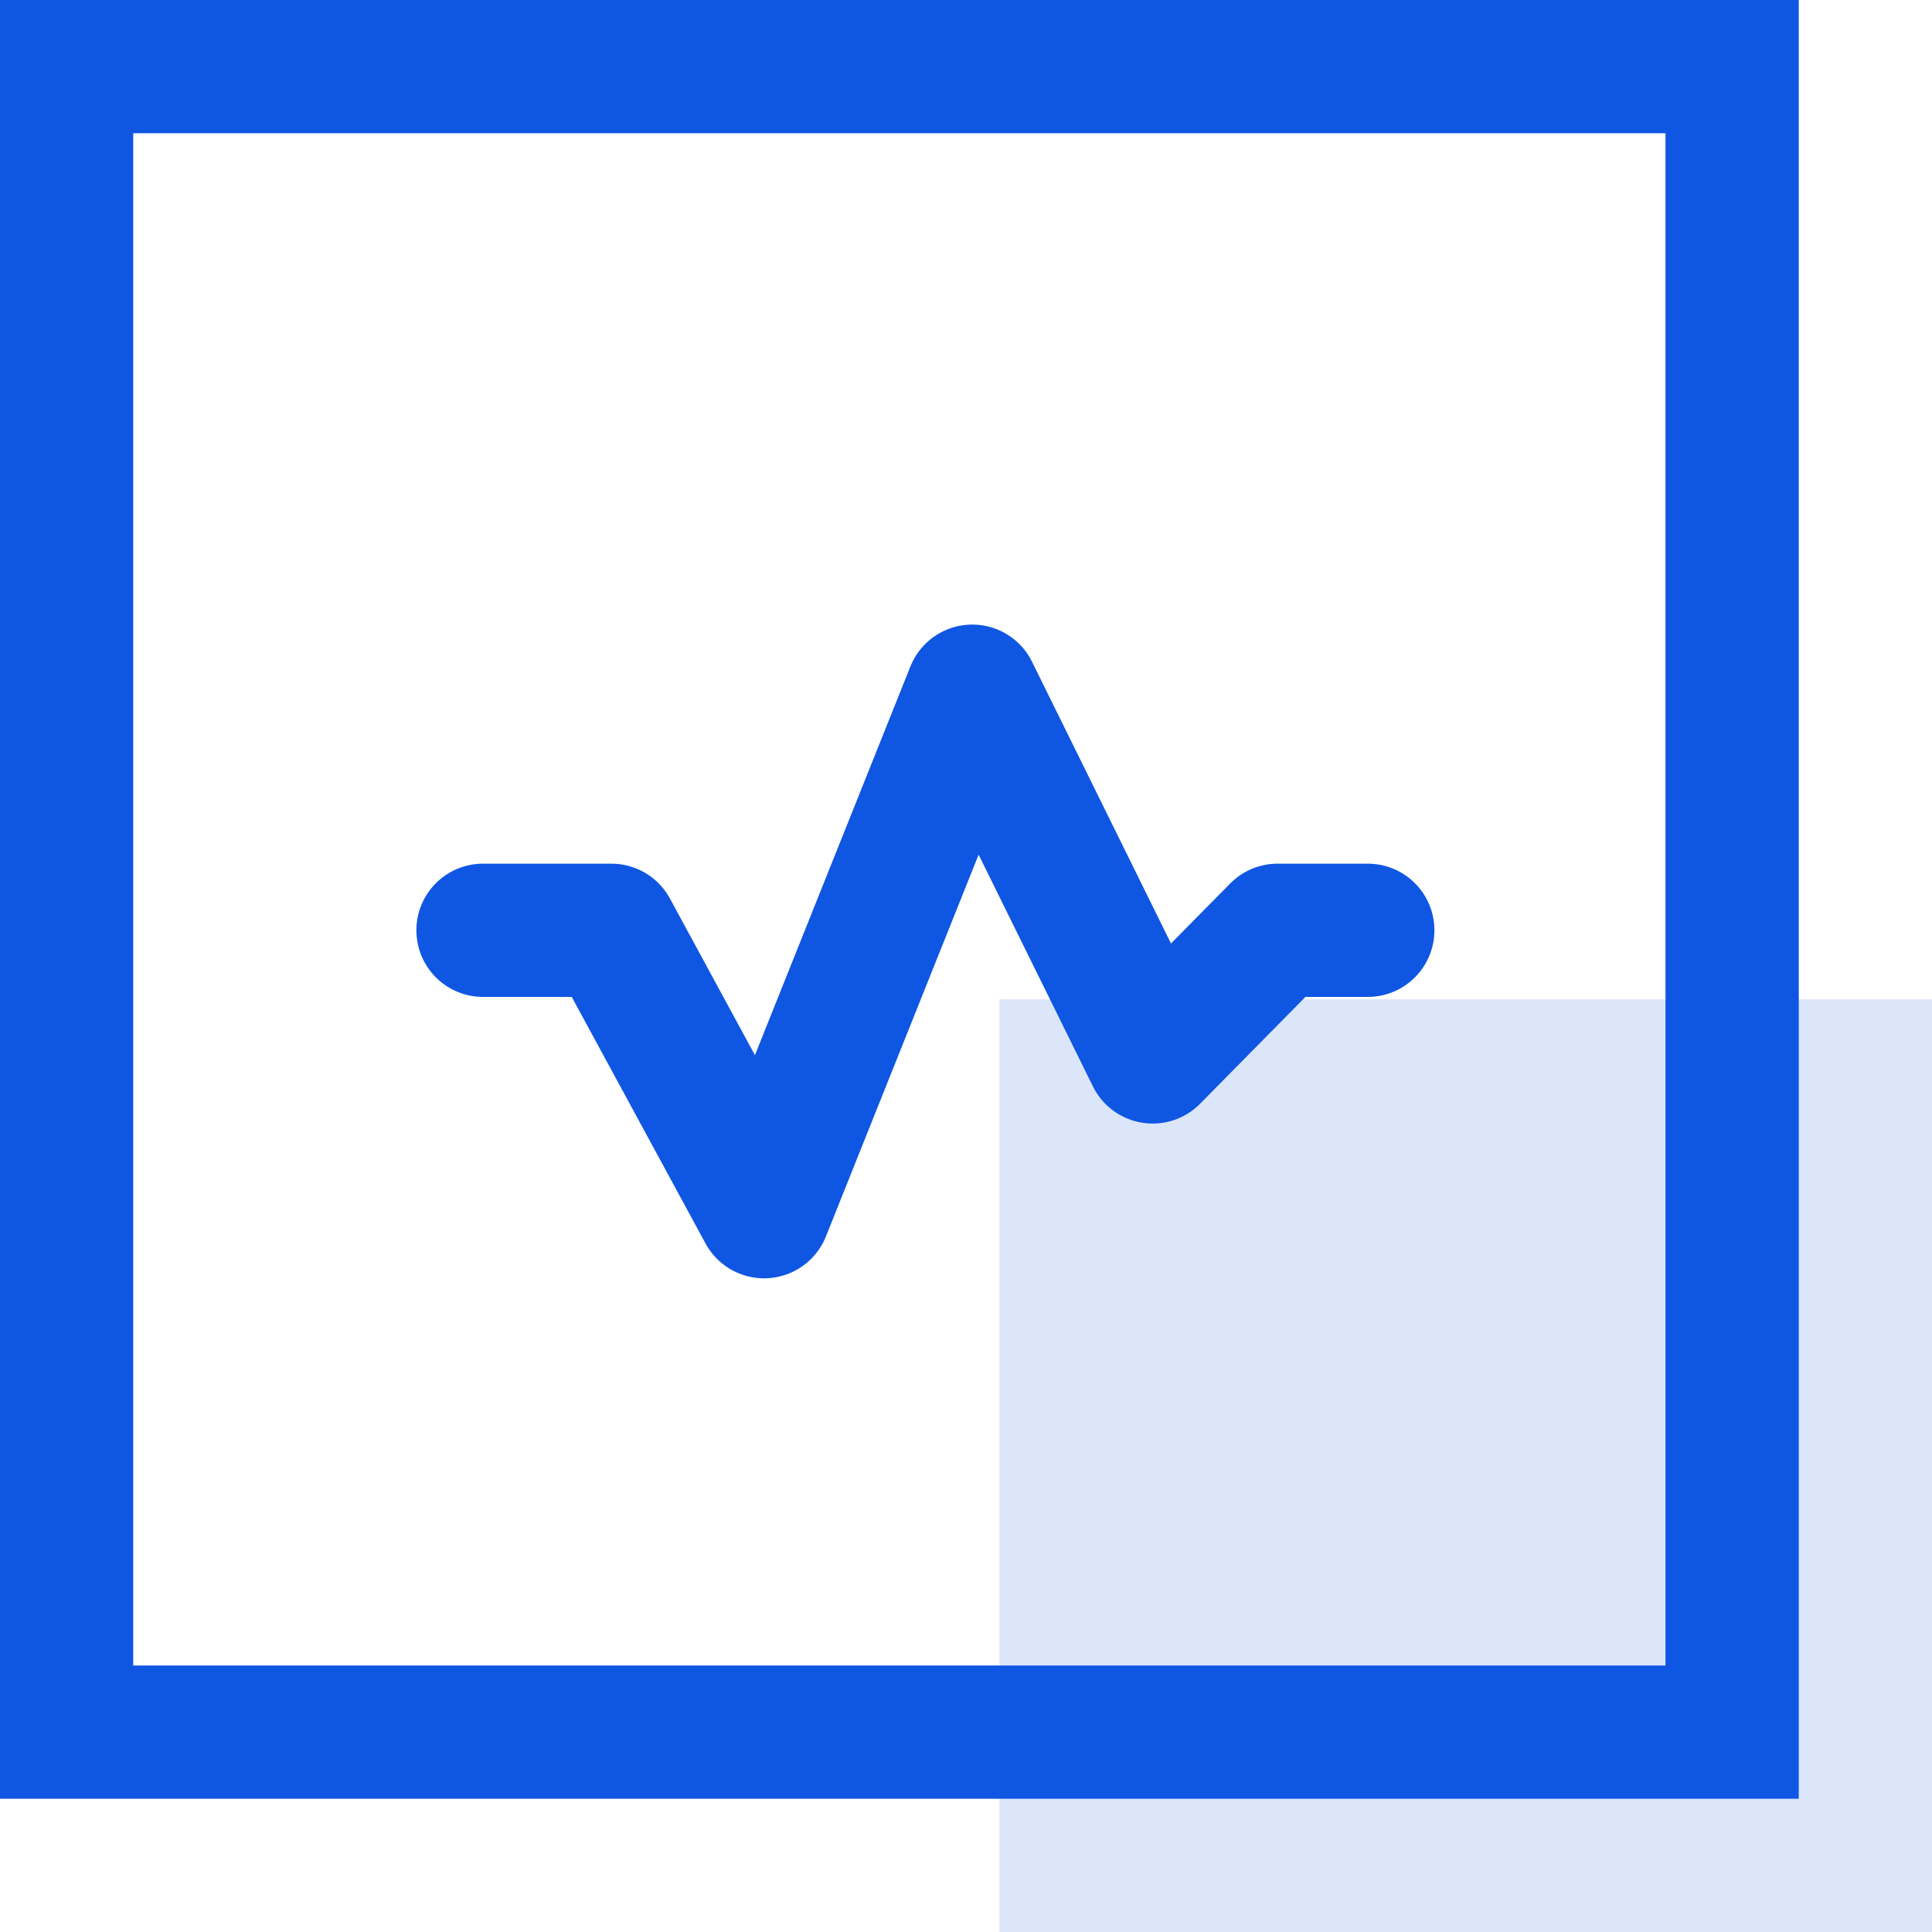
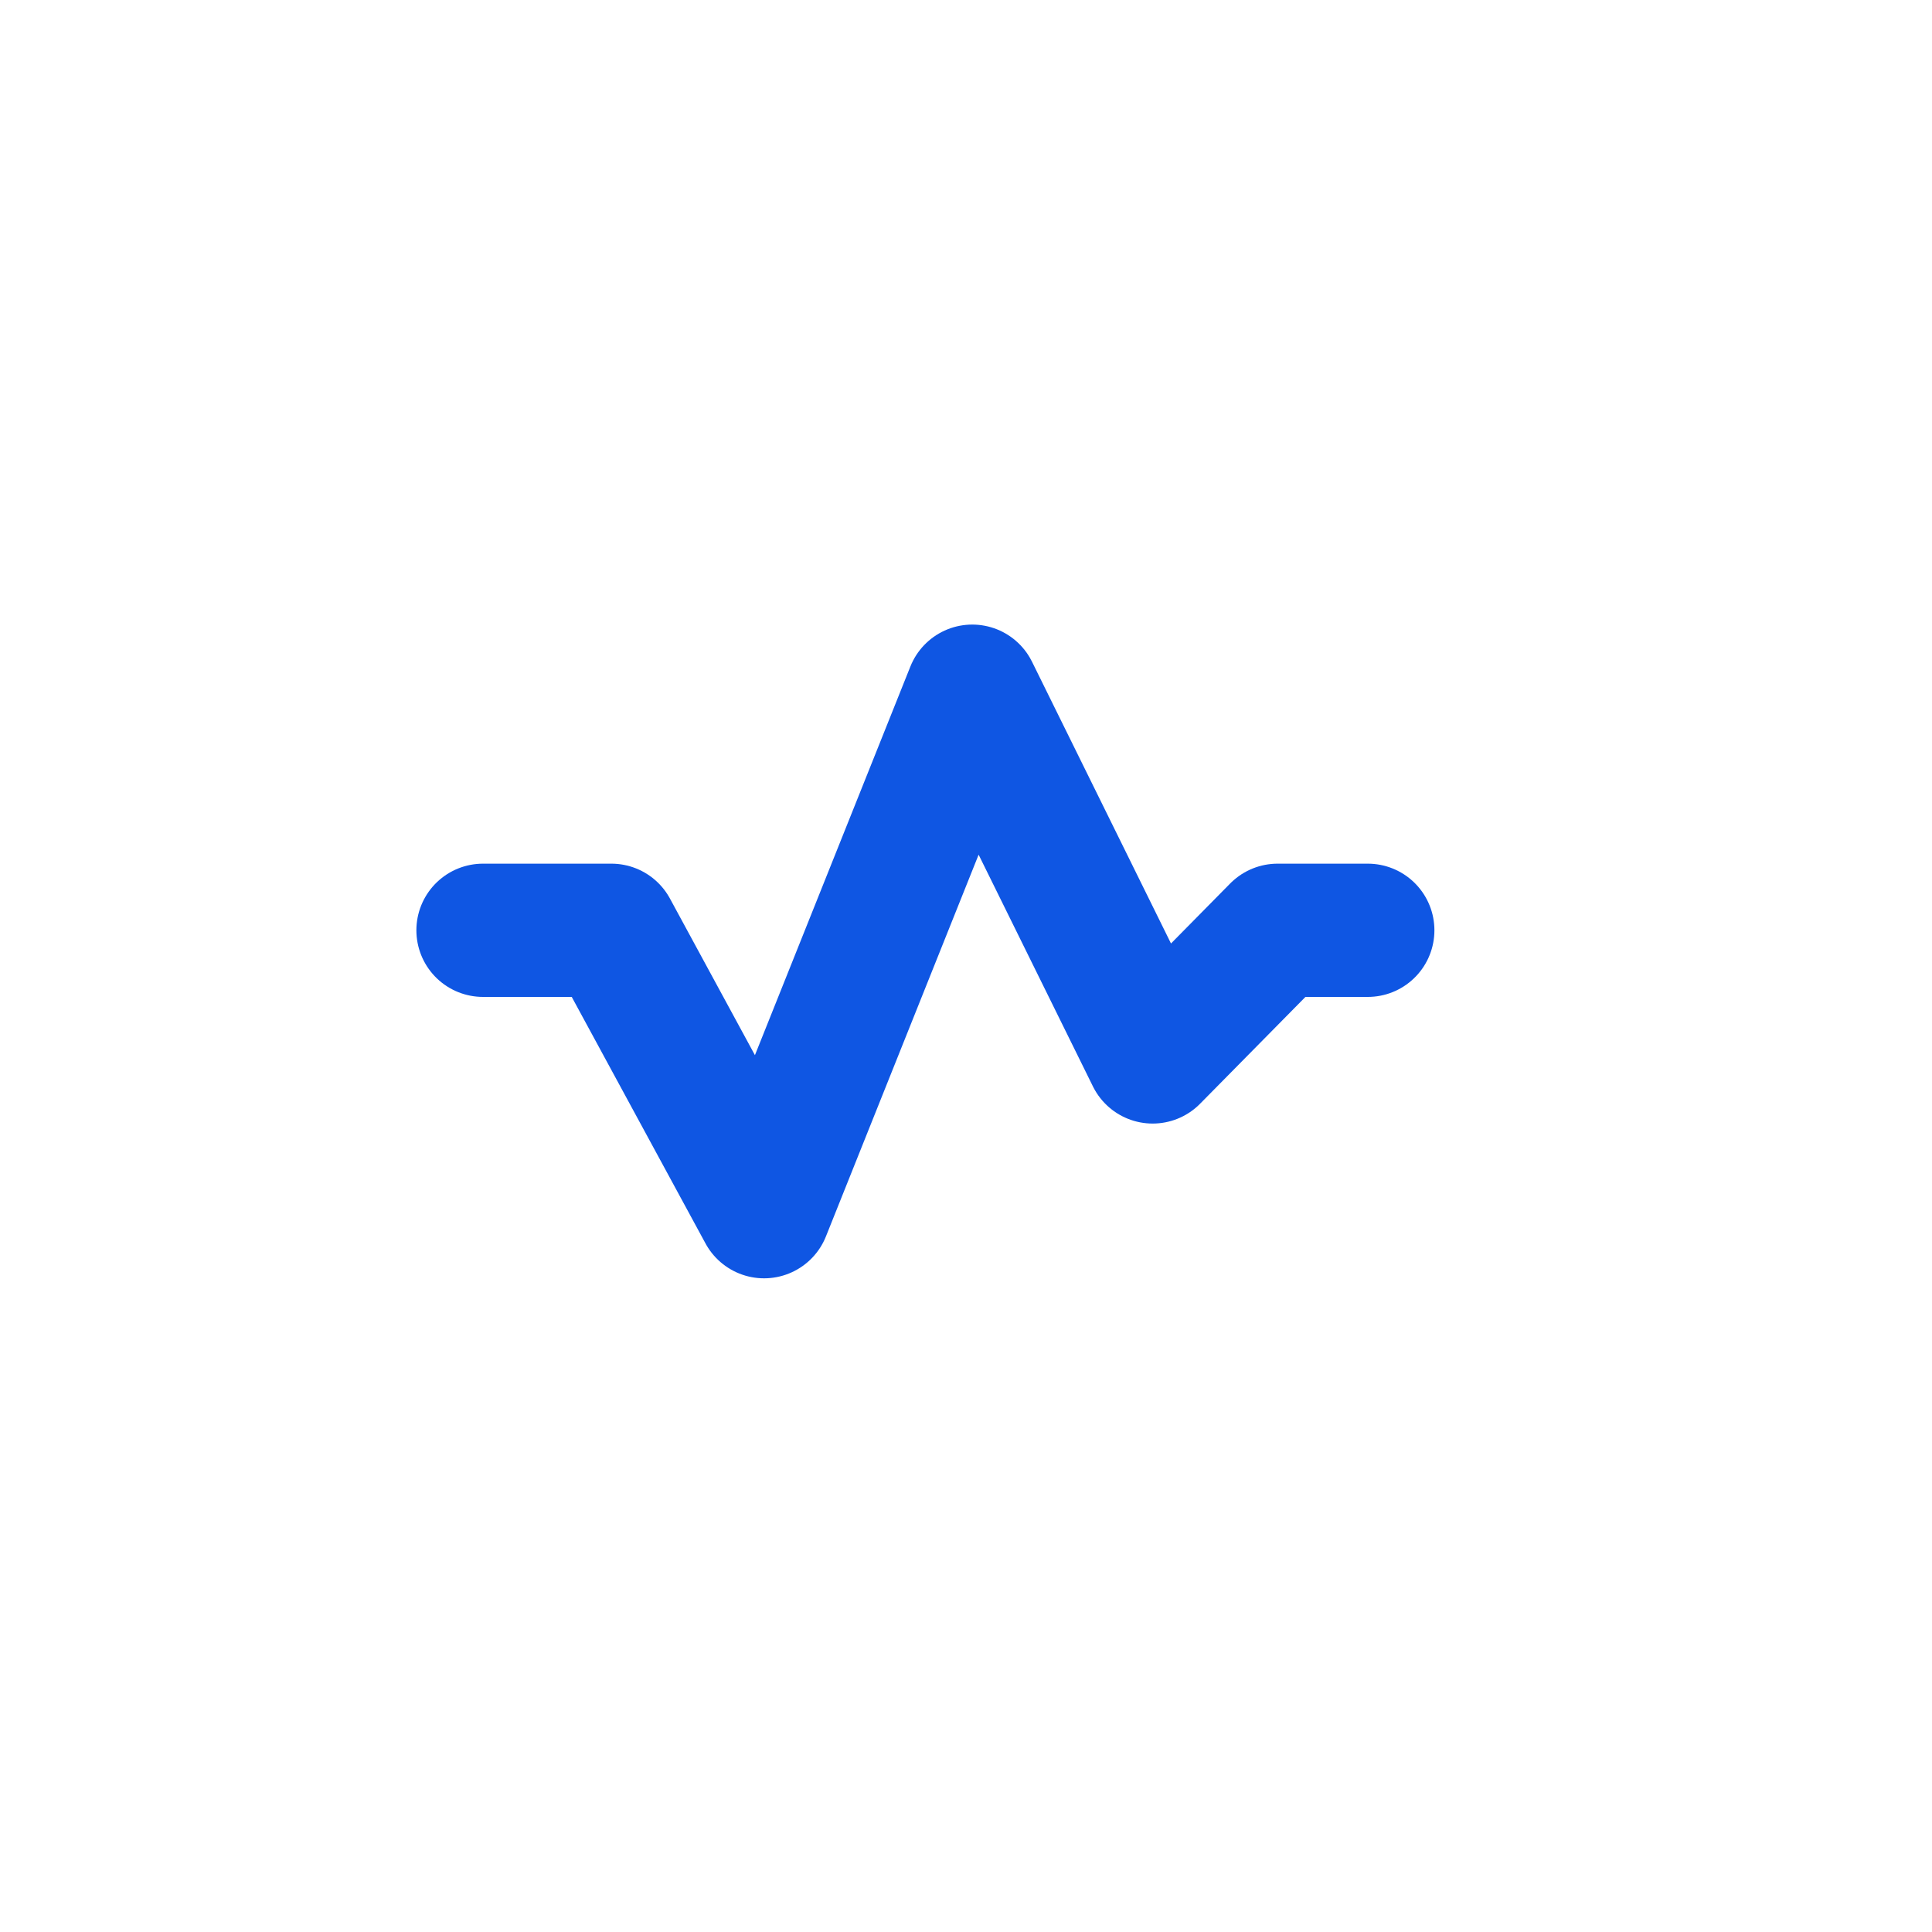
<svg xmlns="http://www.w3.org/2000/svg" width="29" height="29" viewBox="0 0 29 29" fill="none">
-   <rect x="15" y="15" width="14" height="14" fill="#DBE6FB" />
-   <rect x="1" y="1" width="25" height="25" stroke="#0F56E3" stroke-width="2" />
  <path d="M7.25 13.964H9.177L11.469 18.188L14.594 10.375L17.302 15.865L19.177 13.964H20.531" stroke="#0F56E3" stroke-width="2" stroke-linecap="round" stroke-linejoin="round" />
</svg>